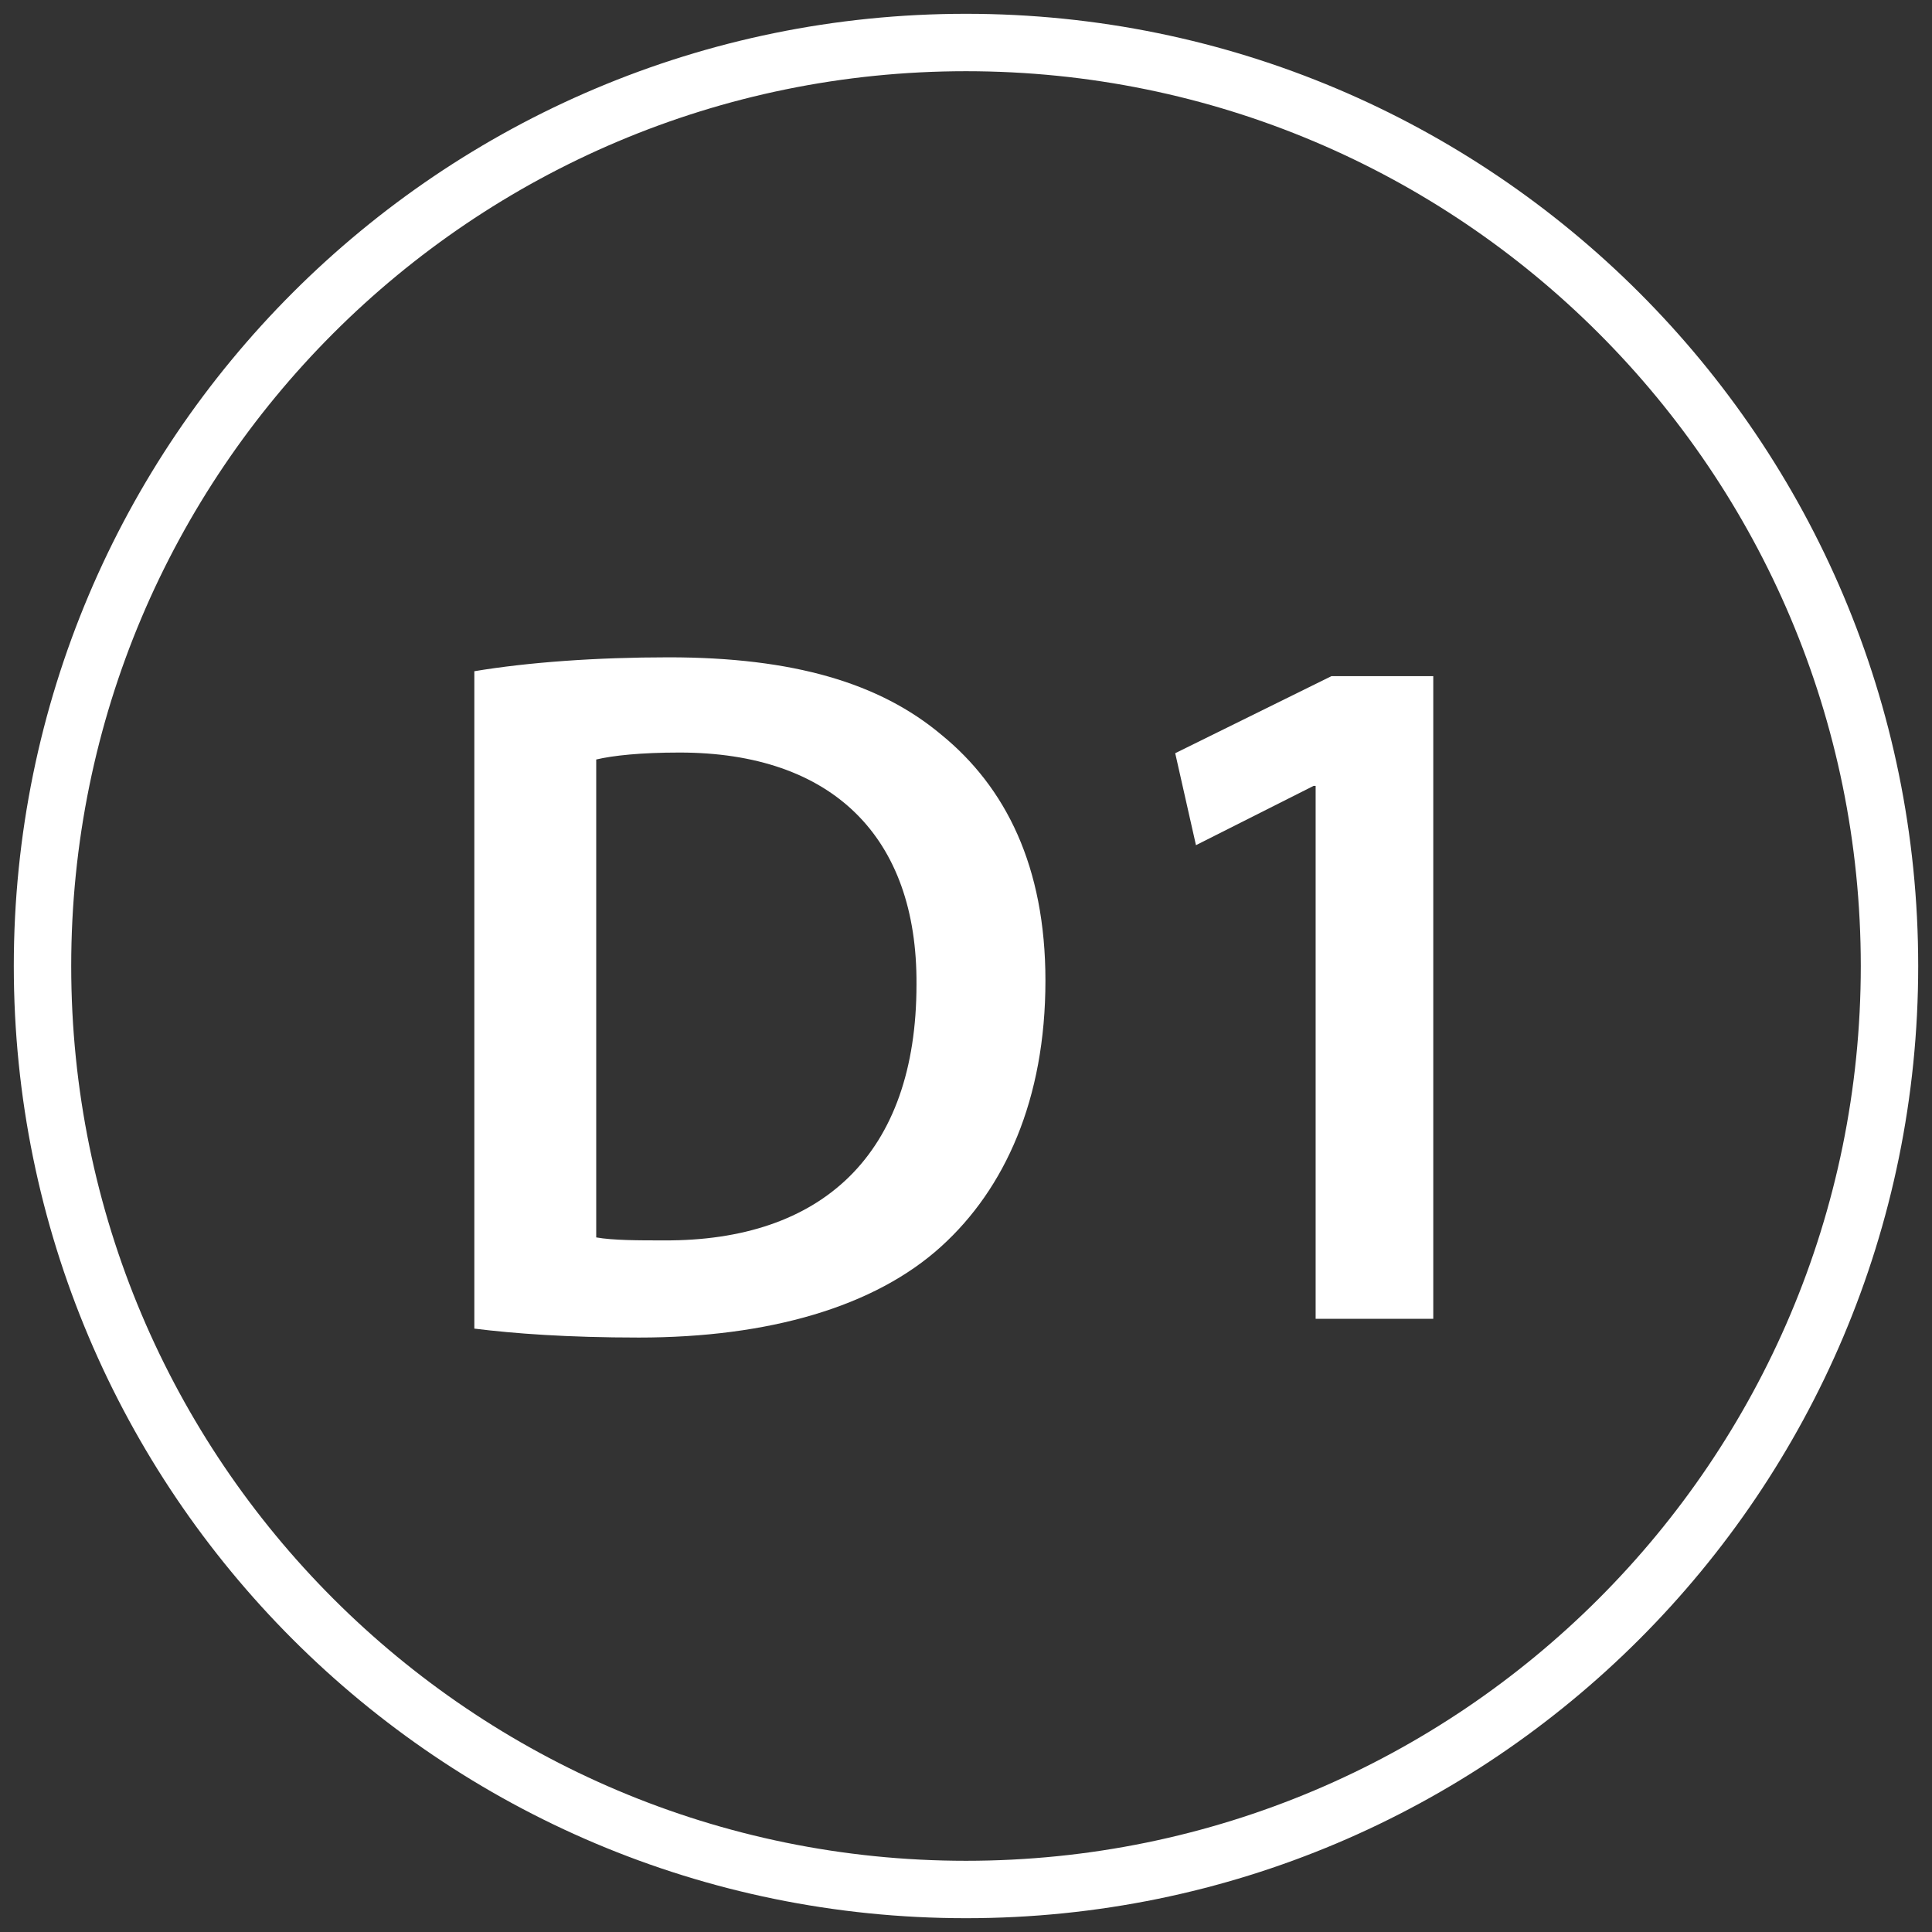
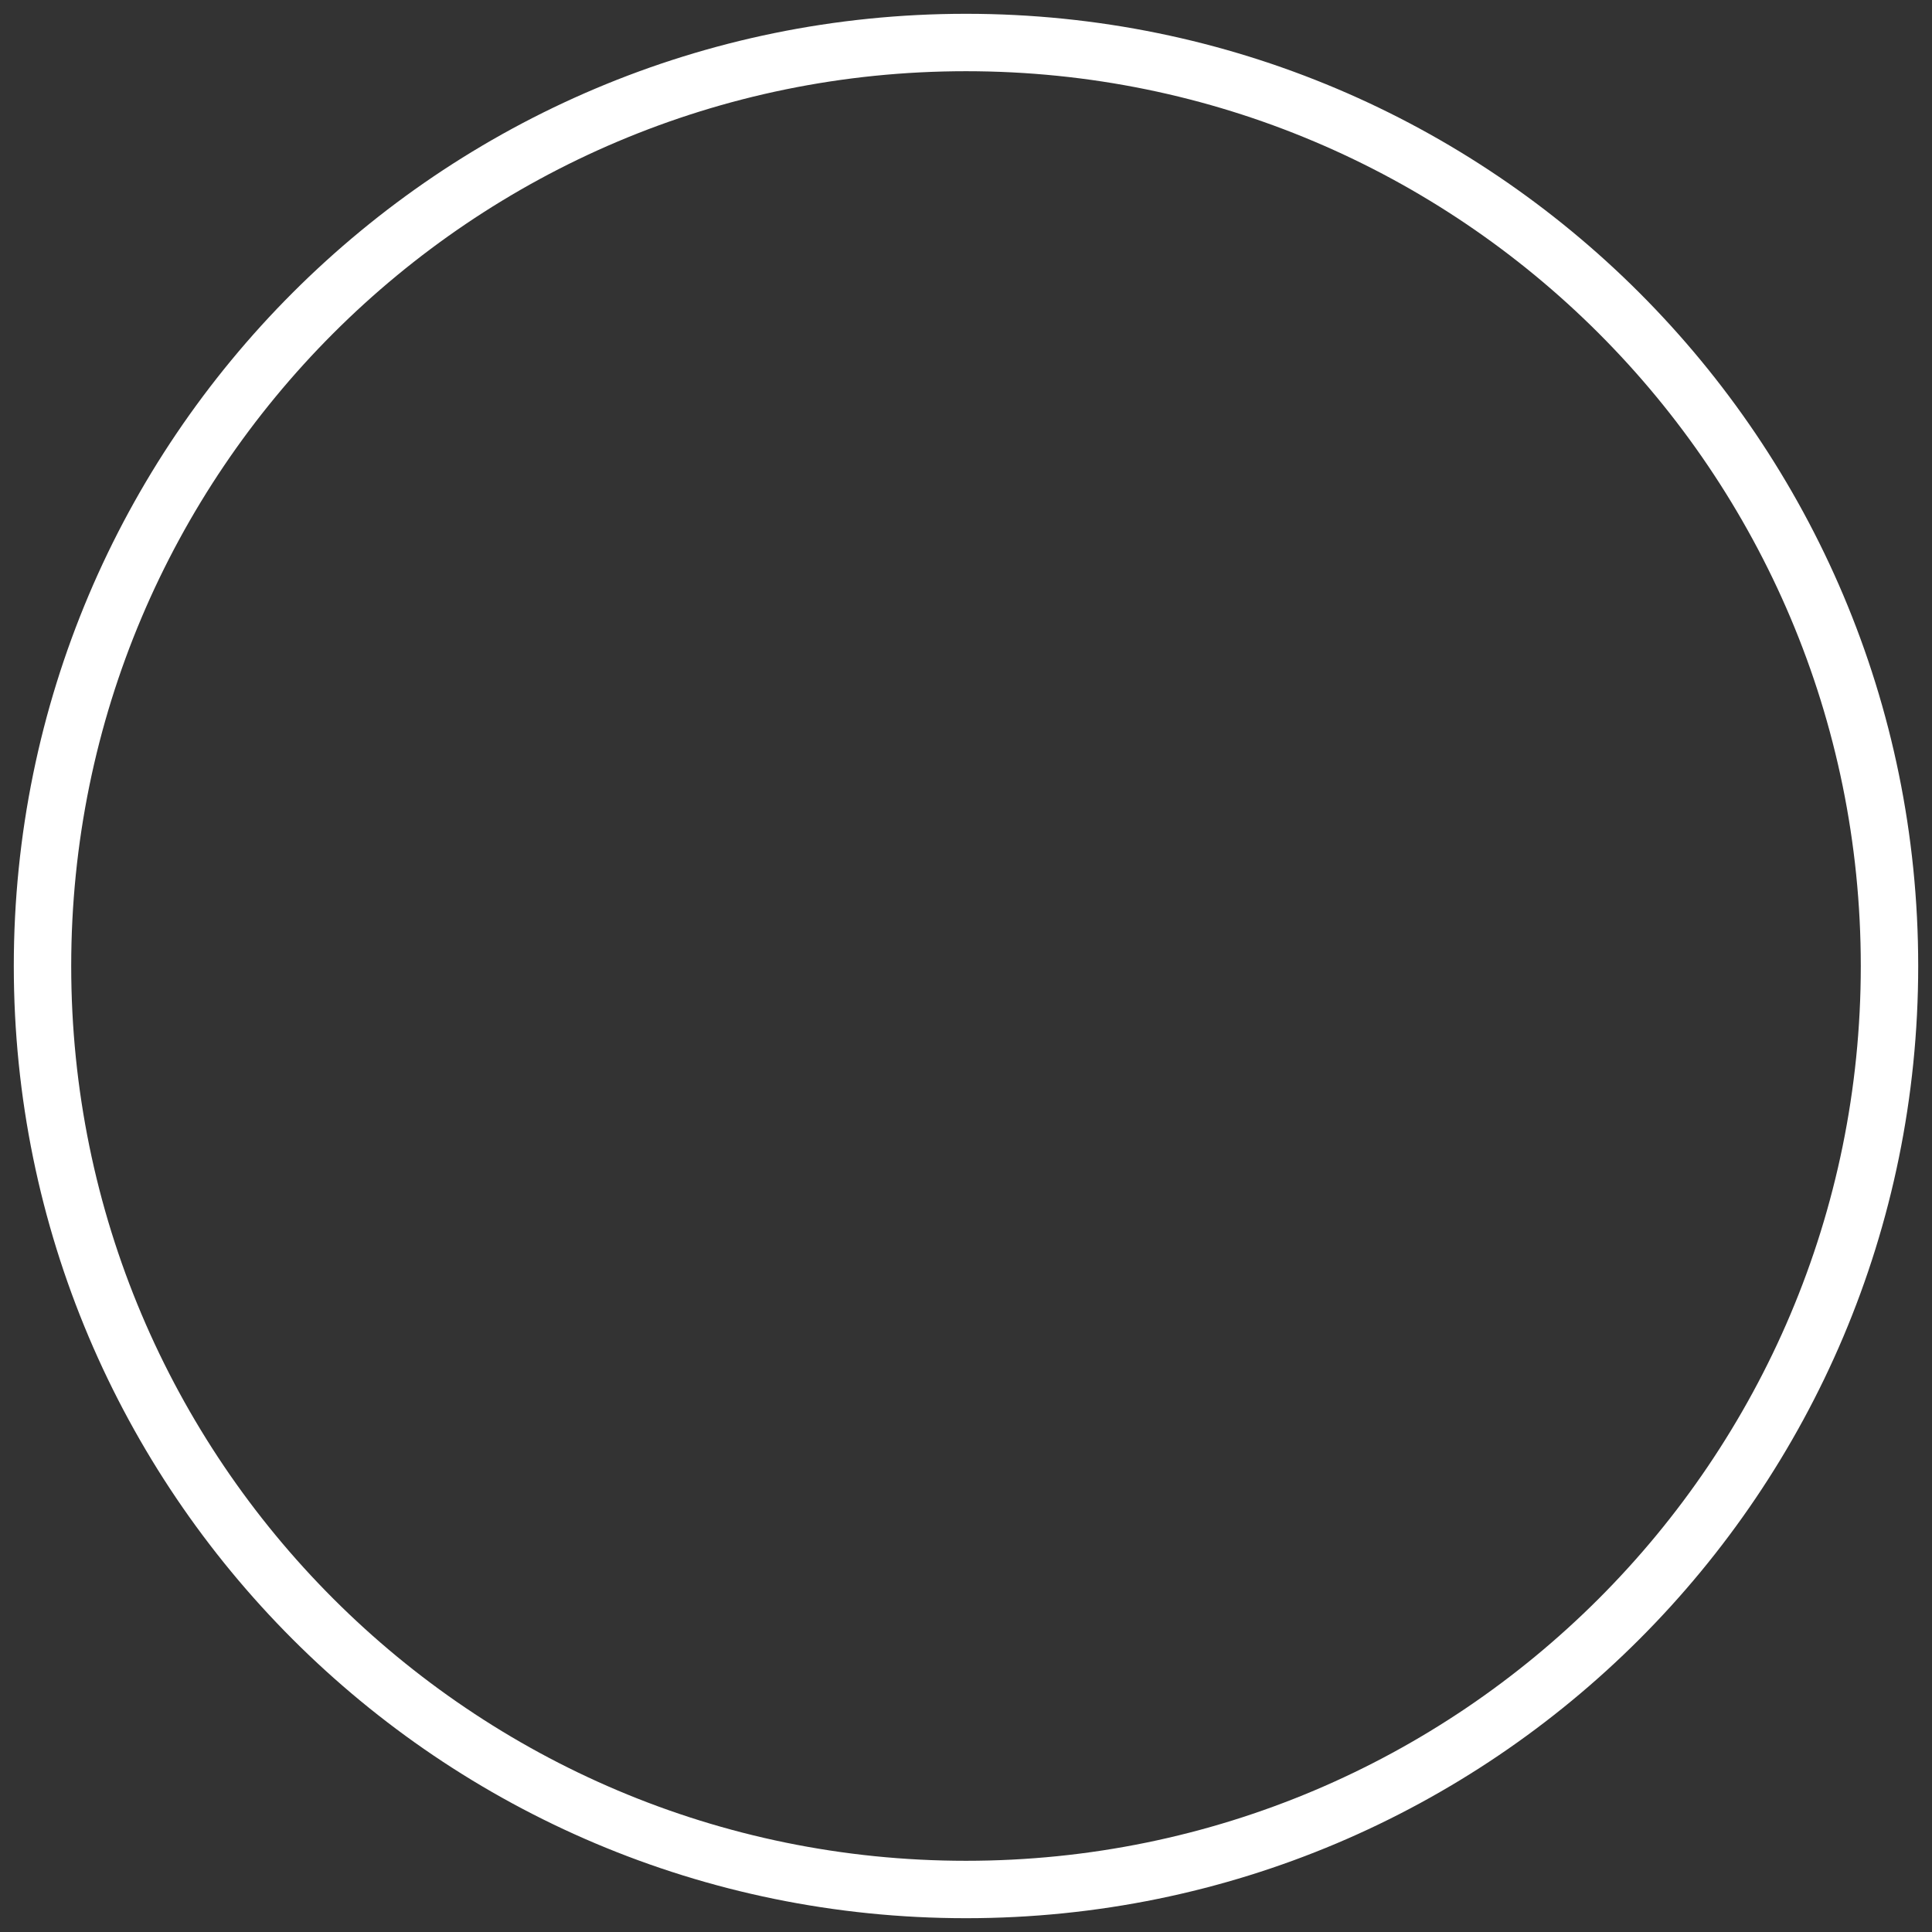
<svg xmlns="http://www.w3.org/2000/svg" version="1.1" id="Capa_1" x="0px" y="0px" viewBox="0 0 35 35" style="enable-background:new 0 0 35 35;" xml:space="preserve">
  <rect x="0" y="0" width="35" height="35" fill="#333333" stroke="none" />
  <g>
-     <path style="fill:#FFFFFF;" d="M8.592,12.16c0.97-0.162,2.209-0.252,3.521-0.252c2.263,0,3.826,0.467,4.94,1.402   c1.168,0.952,1.886,2.389,1.886,4.455c0,2.155-0.737,3.772-1.886,4.814c-1.204,1.095-3.126,1.652-5.478,1.652   c-1.293,0-2.263-0.072-2.982-0.162V12.16z M10.802,22.417c0.305,0.054,0.773,0.054,1.221,0.054c2.874,0.017,4.58-1.563,4.58-4.635   c0.018-2.676-1.526-4.203-4.293-4.203c-0.701,0-1.204,0.054-1.509,0.126V22.417z" />
-     <path style="fill:#FFFFFF;" d="M23.833,14.237h-0.036l-2.131,1.074l-0.376-1.666l2.83-1.396h1.845v11.642h-2.131V14.237z" />
-   </g>
+     </g>
  <path style="fill:#FFFFFF;" d="M34.75,17.5c0,9.527-7.723,17.25-17.25,17.25S0.25,27.027,0.25,17.5S7.973,0.25,17.5,0.25  S34.75,7.973,34.75,17.5z M17.5,1.29C8.548,1.29,1.29,8.548,1.29,17.5S8.548,33.71,17.5,33.71s16.21-7.257,16.21-16.21  S26.452,1.29,17.5,1.29z" />
</svg>